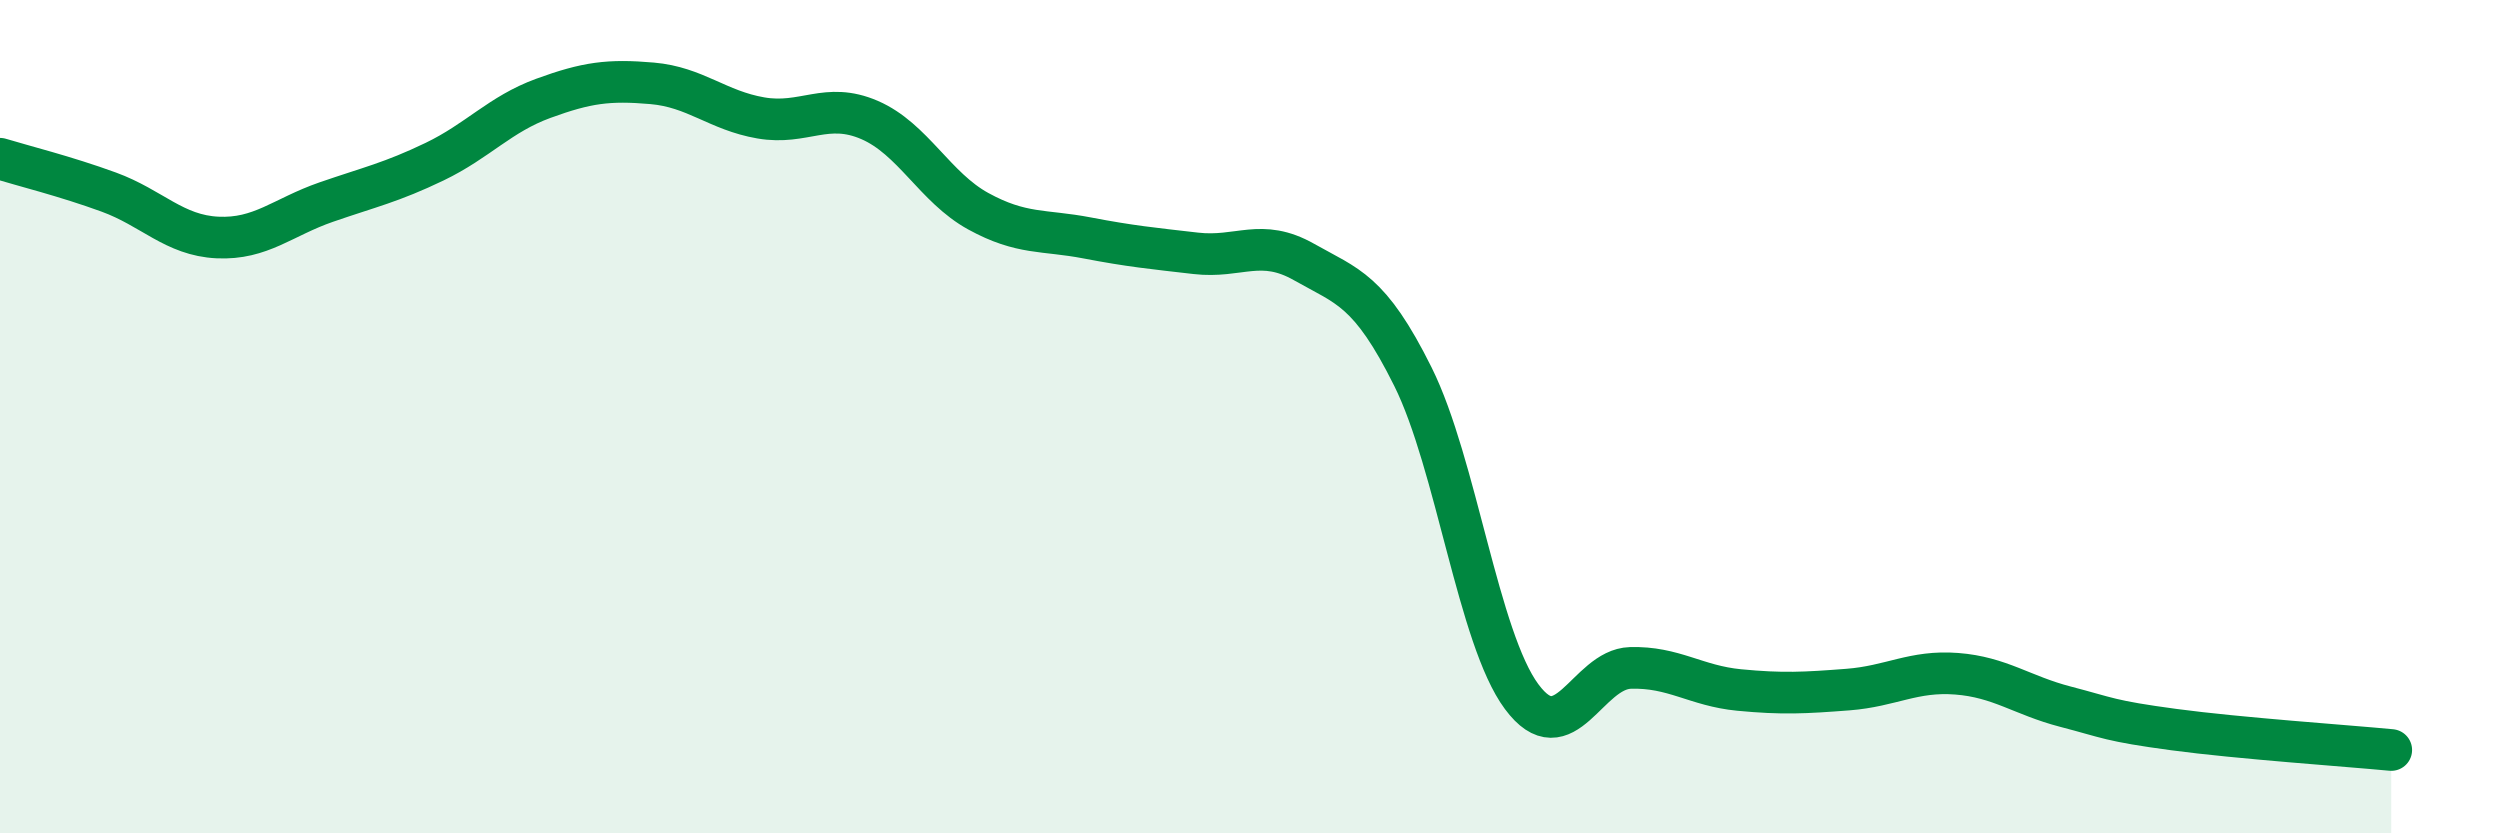
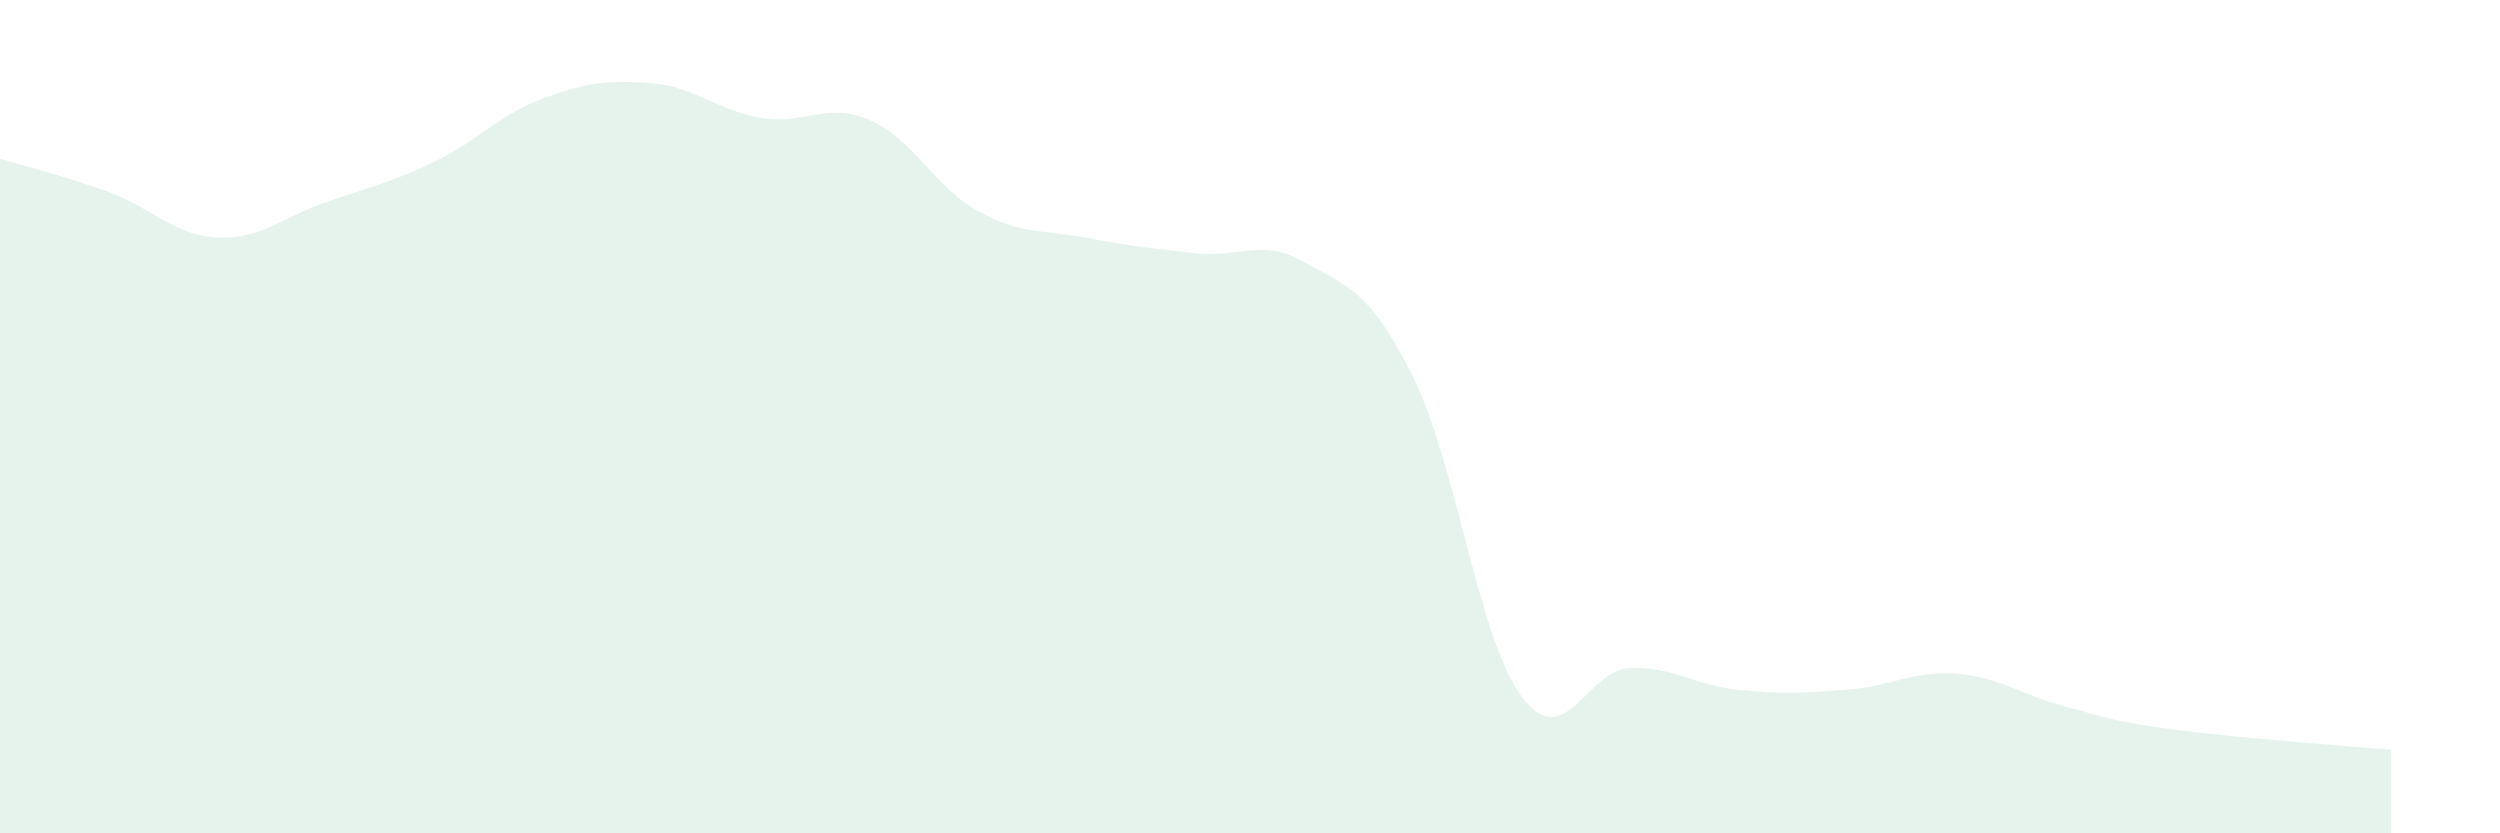
<svg xmlns="http://www.w3.org/2000/svg" width="60" height="20" viewBox="0 0 60 20">
  <path d="M 0,3.81 C 0.52,3.97 1.57,4.23 2.61,4.61 C 3.65,4.99 4.18,5.65 5.22,5.7 C 6.26,5.75 6.79,5.21 7.83,4.85 C 8.87,4.49 9.39,4.38 10.43,3.88 C 11.47,3.38 12,2.74 13.04,2.36 C 14.08,1.98 14.61,1.91 15.65,2 C 16.69,2.09 17.22,2.65 18.26,2.83 C 19.3,3.01 19.83,2.43 20.87,2.88 C 21.91,3.33 22.44,4.5 23.48,5.07 C 24.52,5.64 25.05,5.51 26.09,5.71 C 27.13,5.91 27.66,5.96 28.7,6.08 C 29.74,6.2 30.26,5.7 31.3,6.29 C 32.34,6.88 32.87,6.95 33.91,9.04 C 34.95,11.13 35.48,15.32 36.52,16.72 C 37.56,18.12 38.09,16.06 39.13,16.03 C 40.17,16 40.7,16.46 41.74,16.56 C 42.78,16.66 43.31,16.63 44.35,16.55 C 45.39,16.47 45.92,16.09 46.96,16.17 C 48,16.25 48.53,16.69 49.57,16.96 C 50.61,17.23 50.61,17.3 52.17,17.51 C 53.73,17.72 56.35,17.9 57.39,18L57.39 20L0 20Z" fill="#008740" opacity="0.1" stroke-linecap="round" stroke-linejoin="round" />
-   <path d="M 0,3.81 C 0.52,3.97 1.57,4.23 2.61,4.61 C 3.65,4.99 4.18,5.65 5.22,5.7 C 6.26,5.75 6.79,5.21 7.83,4.85 C 8.87,4.49 9.39,4.38 10.43,3.88 C 11.47,3.38 12,2.74 13.04,2.36 C 14.08,1.98 14.61,1.91 15.65,2 C 16.69,2.09 17.22,2.65 18.26,2.83 C 19.3,3.01 19.83,2.43 20.87,2.88 C 21.91,3.33 22.44,4.5 23.48,5.07 C 24.52,5.64 25.05,5.51 26.09,5.71 C 27.13,5.91 27.66,5.96 28.7,6.08 C 29.74,6.2 30.26,5.7 31.3,6.29 C 32.34,6.88 32.87,6.95 33.91,9.04 C 34.95,11.13 35.48,15.32 36.52,16.72 C 37.56,18.12 38.09,16.06 39.13,16.03 C 40.17,16 40.7,16.46 41.74,16.56 C 42.78,16.66 43.31,16.63 44.35,16.55 C 45.39,16.47 45.92,16.09 46.96,16.17 C 48,16.25 48.53,16.69 49.57,16.96 C 50.61,17.23 50.61,17.3 52.17,17.51 C 53.73,17.72 56.35,17.9 57.39,18" stroke="#008740" stroke-width="1" fill="none" stroke-linecap="round" stroke-linejoin="round" />
</svg>